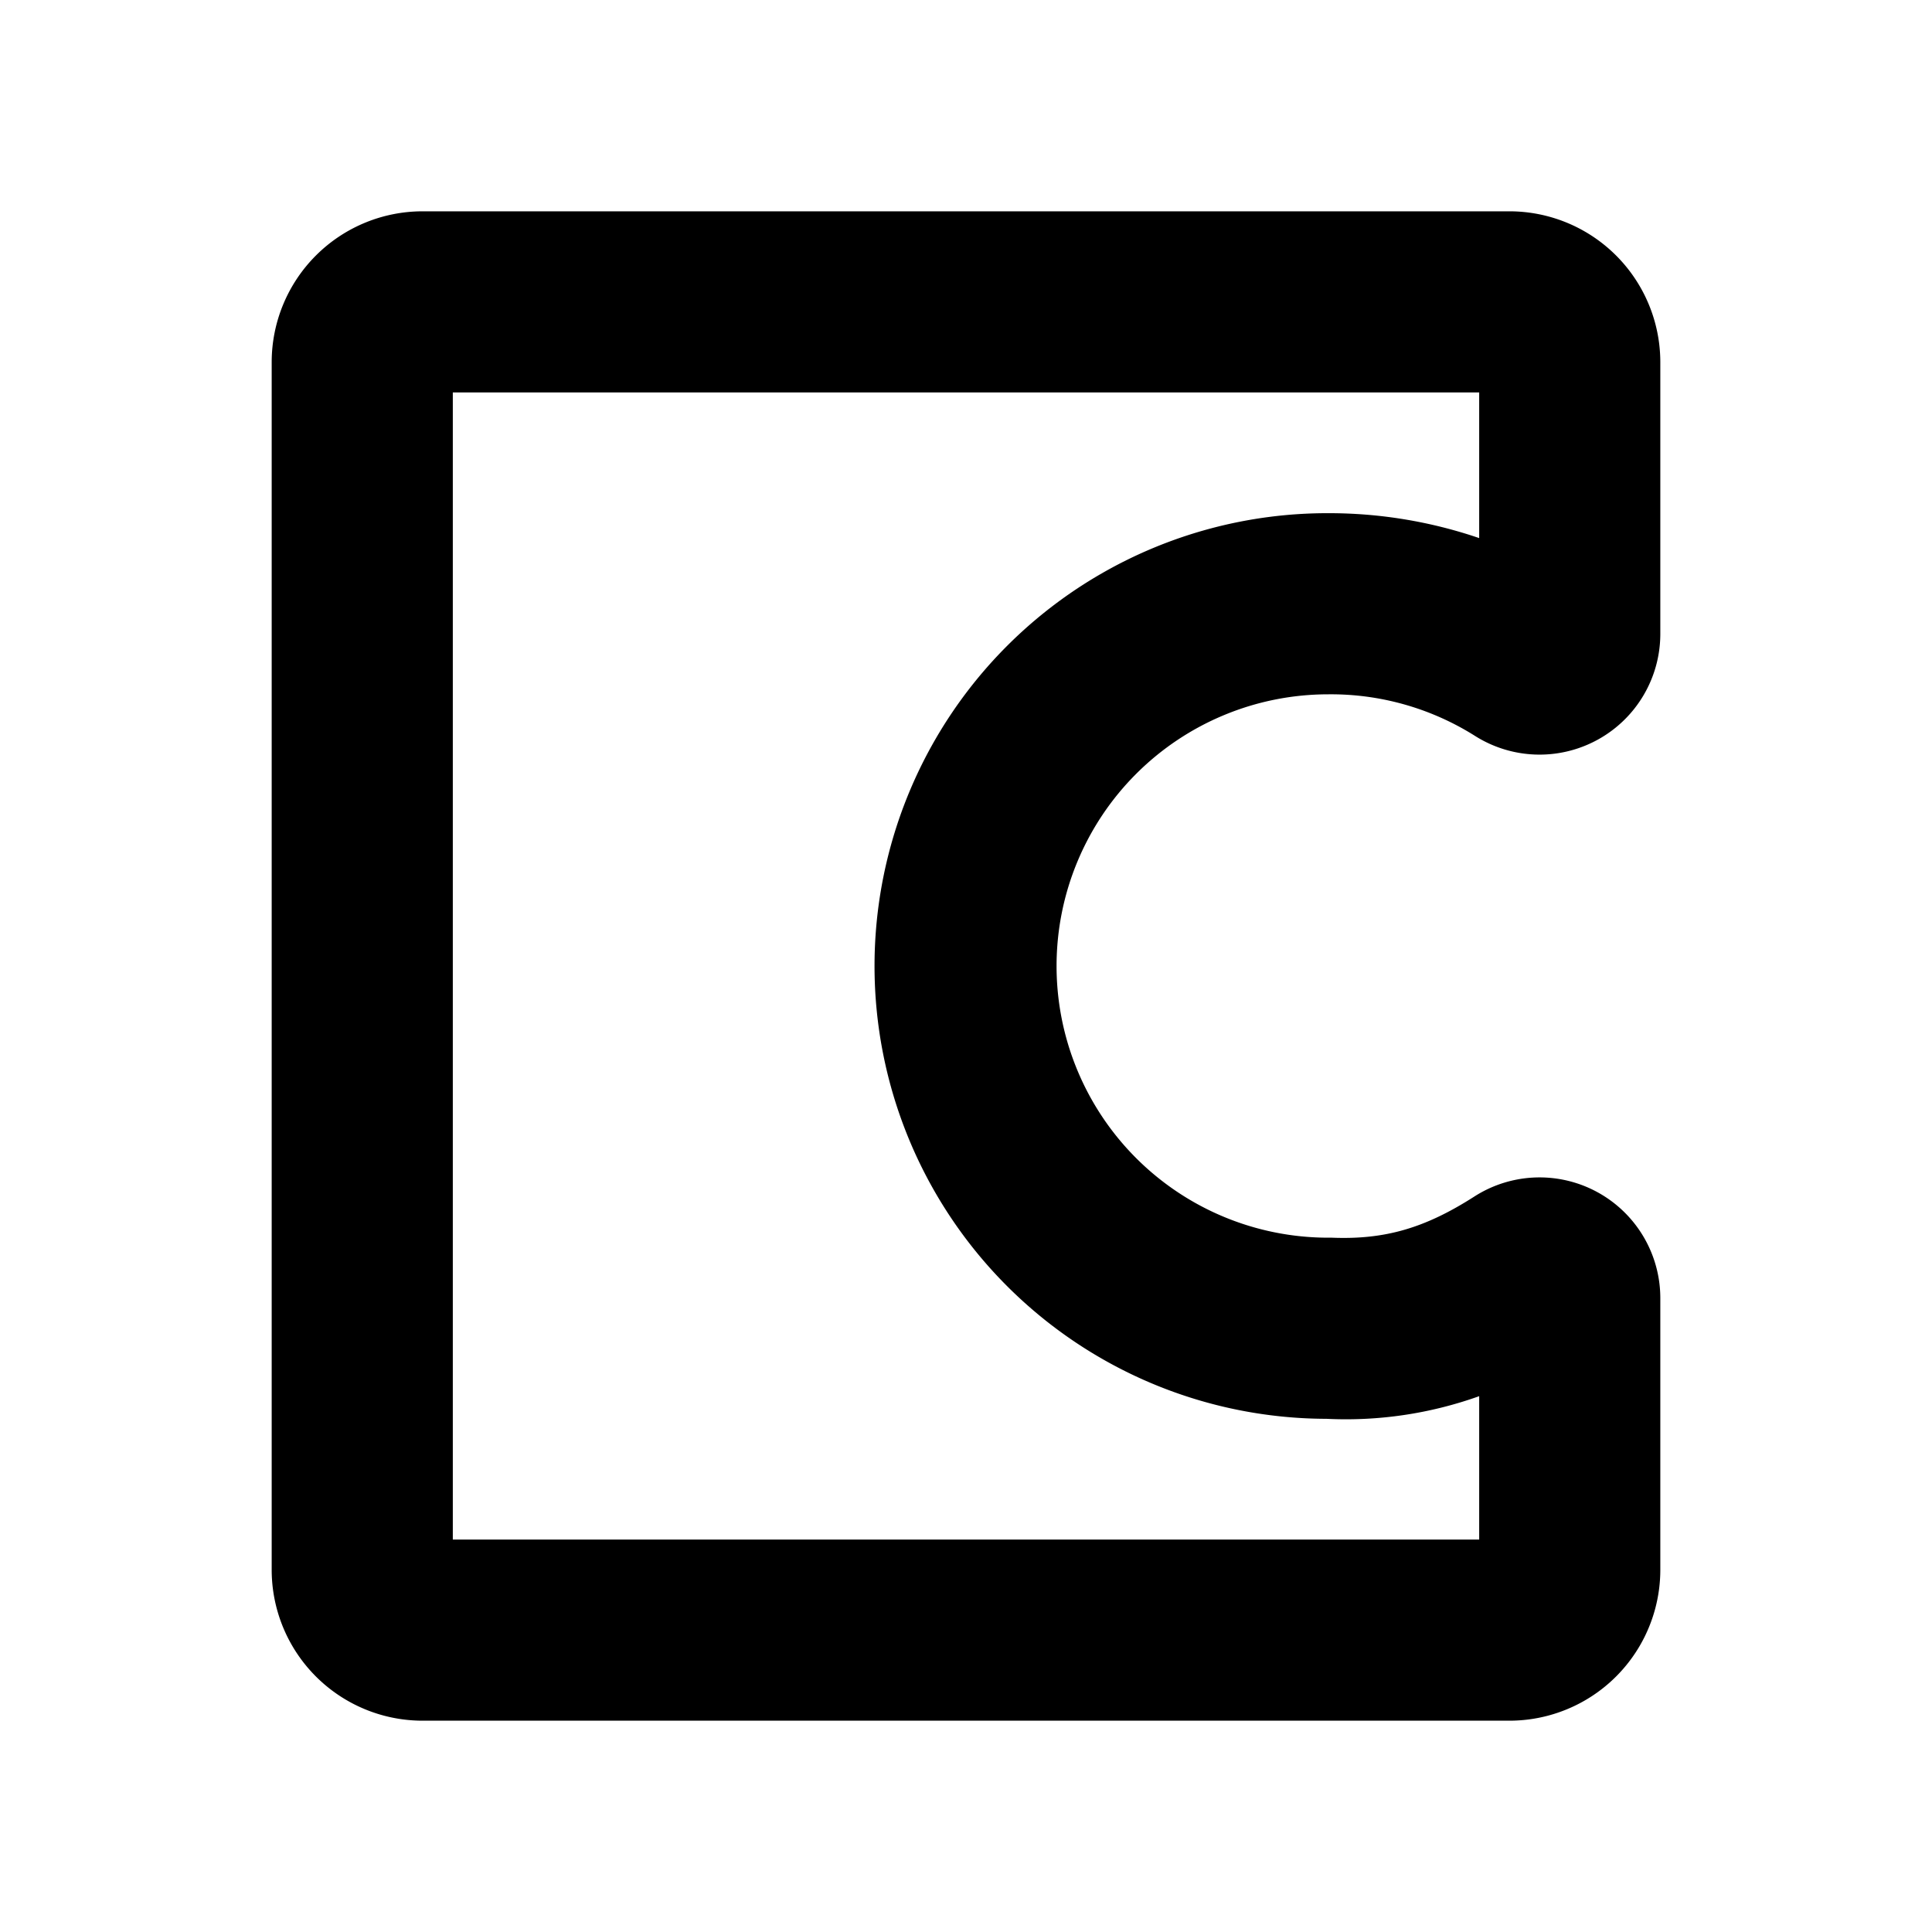
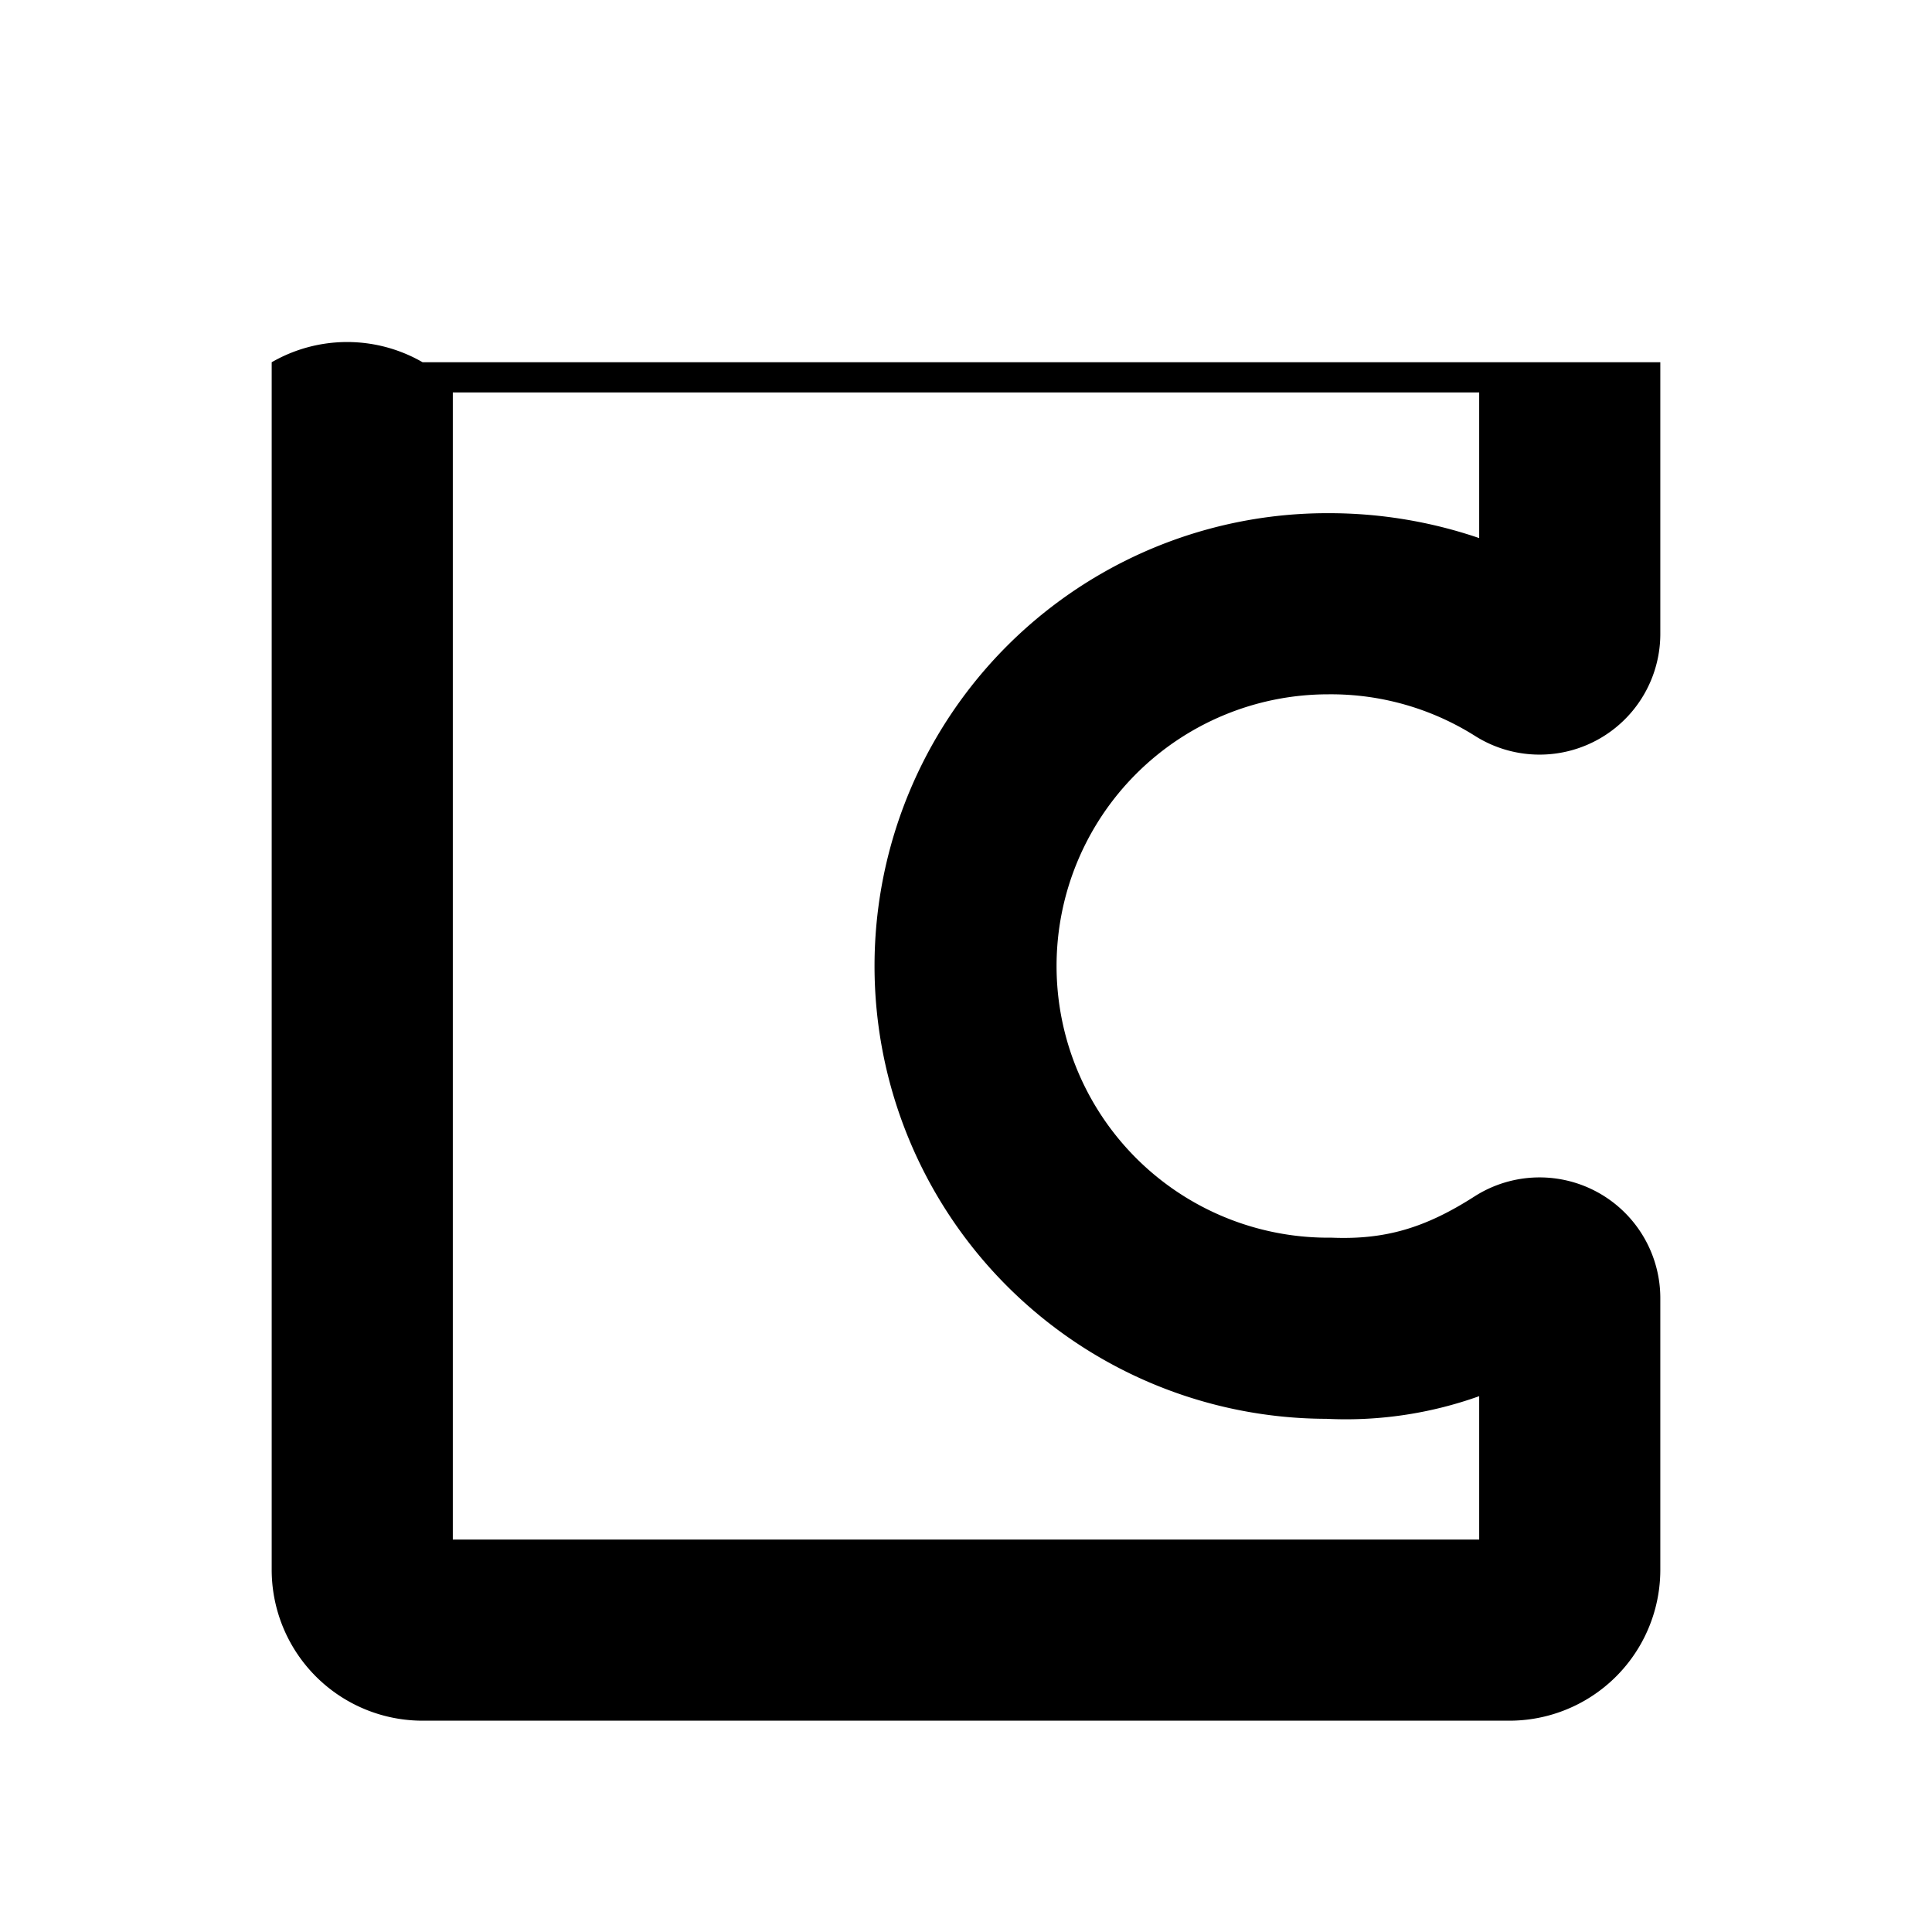
<svg xmlns="http://www.w3.org/2000/svg" viewBox="0 0 256 256" fill="currentColor">
-   <path d="M176,92a35.79,35.79,0,0,1,19.38,5.47A16,16,0,0,0,220,84V48a20,20,0,0,0-20-20H56A20,20,0,0,0,36,48V208a20,20,0,0,0,20,20H200a20,20,0,0,0,20-20V172a16,16,0,0,0-24.6-13.48c-6.58,4.22-11.89,5.76-18.92,5.48H176a36,36,0,0,1,0-72Zm-.24,96A52.4,52.4,0,0,0,196,185v19H60V52H196V71.3A61.55,61.55,0,0,0,176,68a60,60,0,0,0-.24,120Z" />
+   <path d="M176,92a35.79,35.79,0,0,1,19.38,5.47A16,16,0,0,0,220,84V48H56A20,20,0,0,0,36,48V208a20,20,0,0,0,20,20H200a20,20,0,0,0,20-20V172a16,16,0,0,0-24.6-13.48c-6.58,4.22-11.89,5.76-18.92,5.48H176a36,36,0,0,1,0-72Zm-.24,96A52.4,52.4,0,0,0,196,185v19H60V52H196V71.3A61.55,61.55,0,0,0,176,68a60,60,0,0,0-.24,120Z" />
</svg>